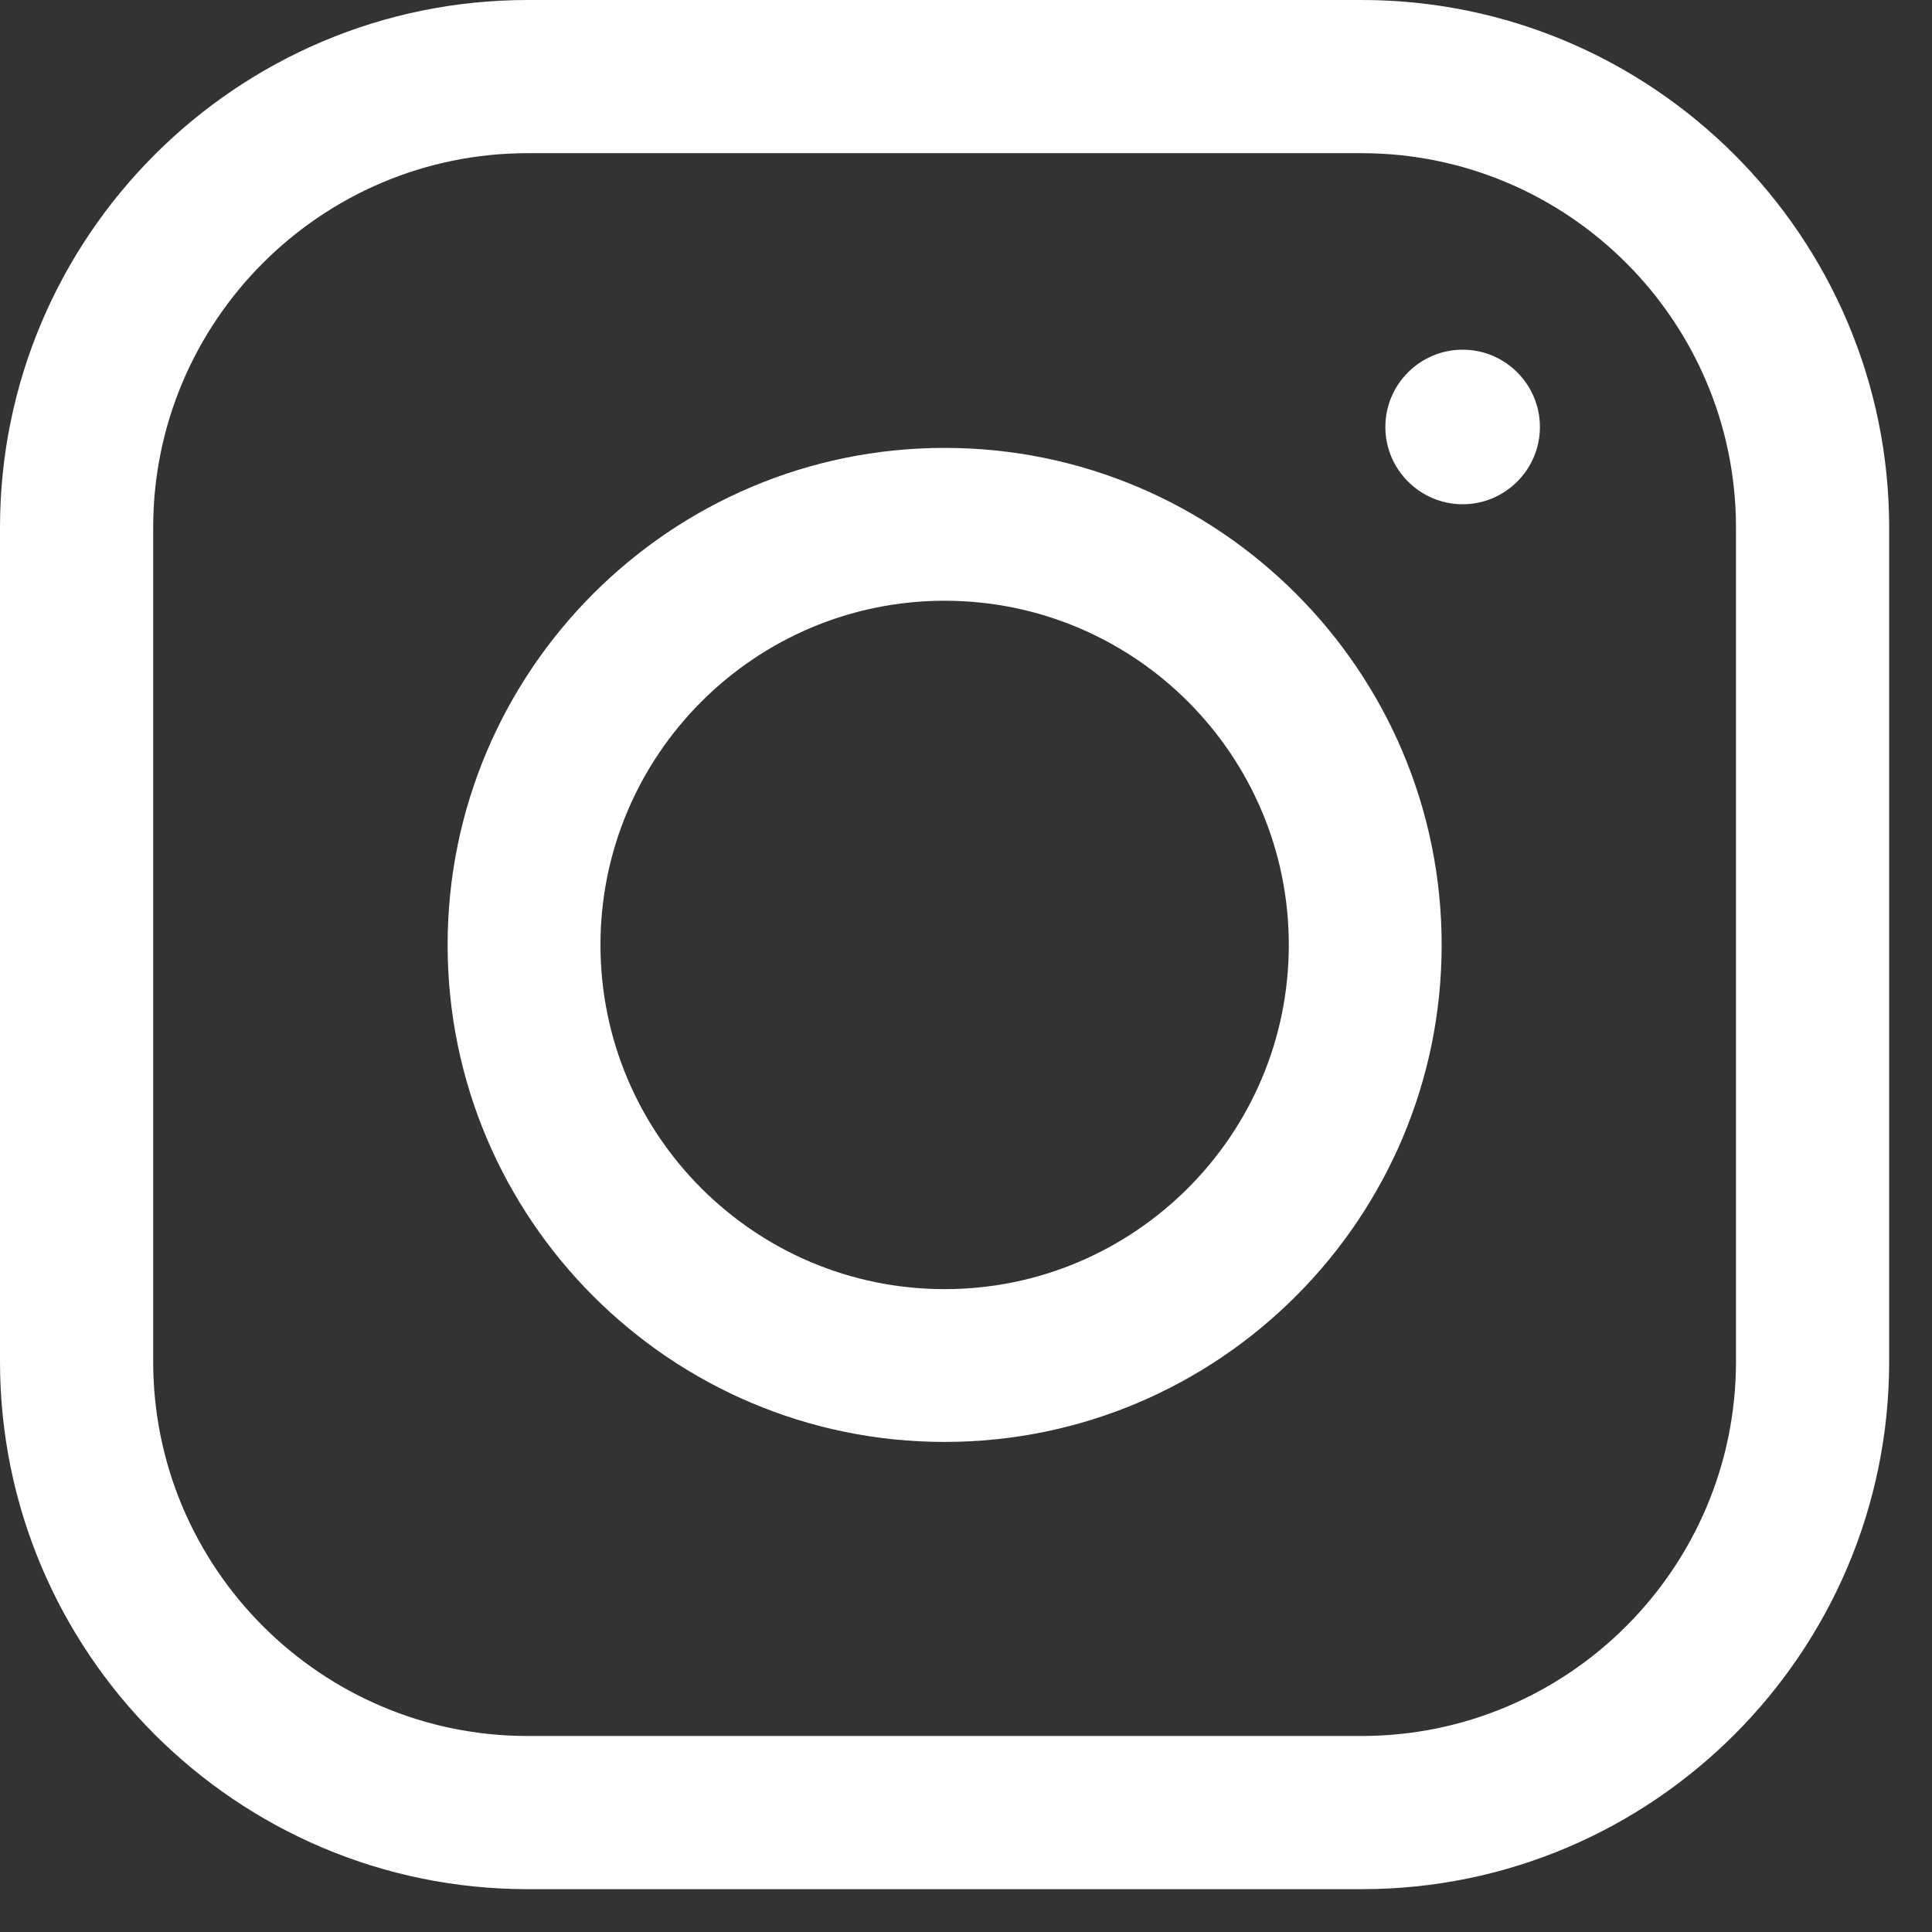
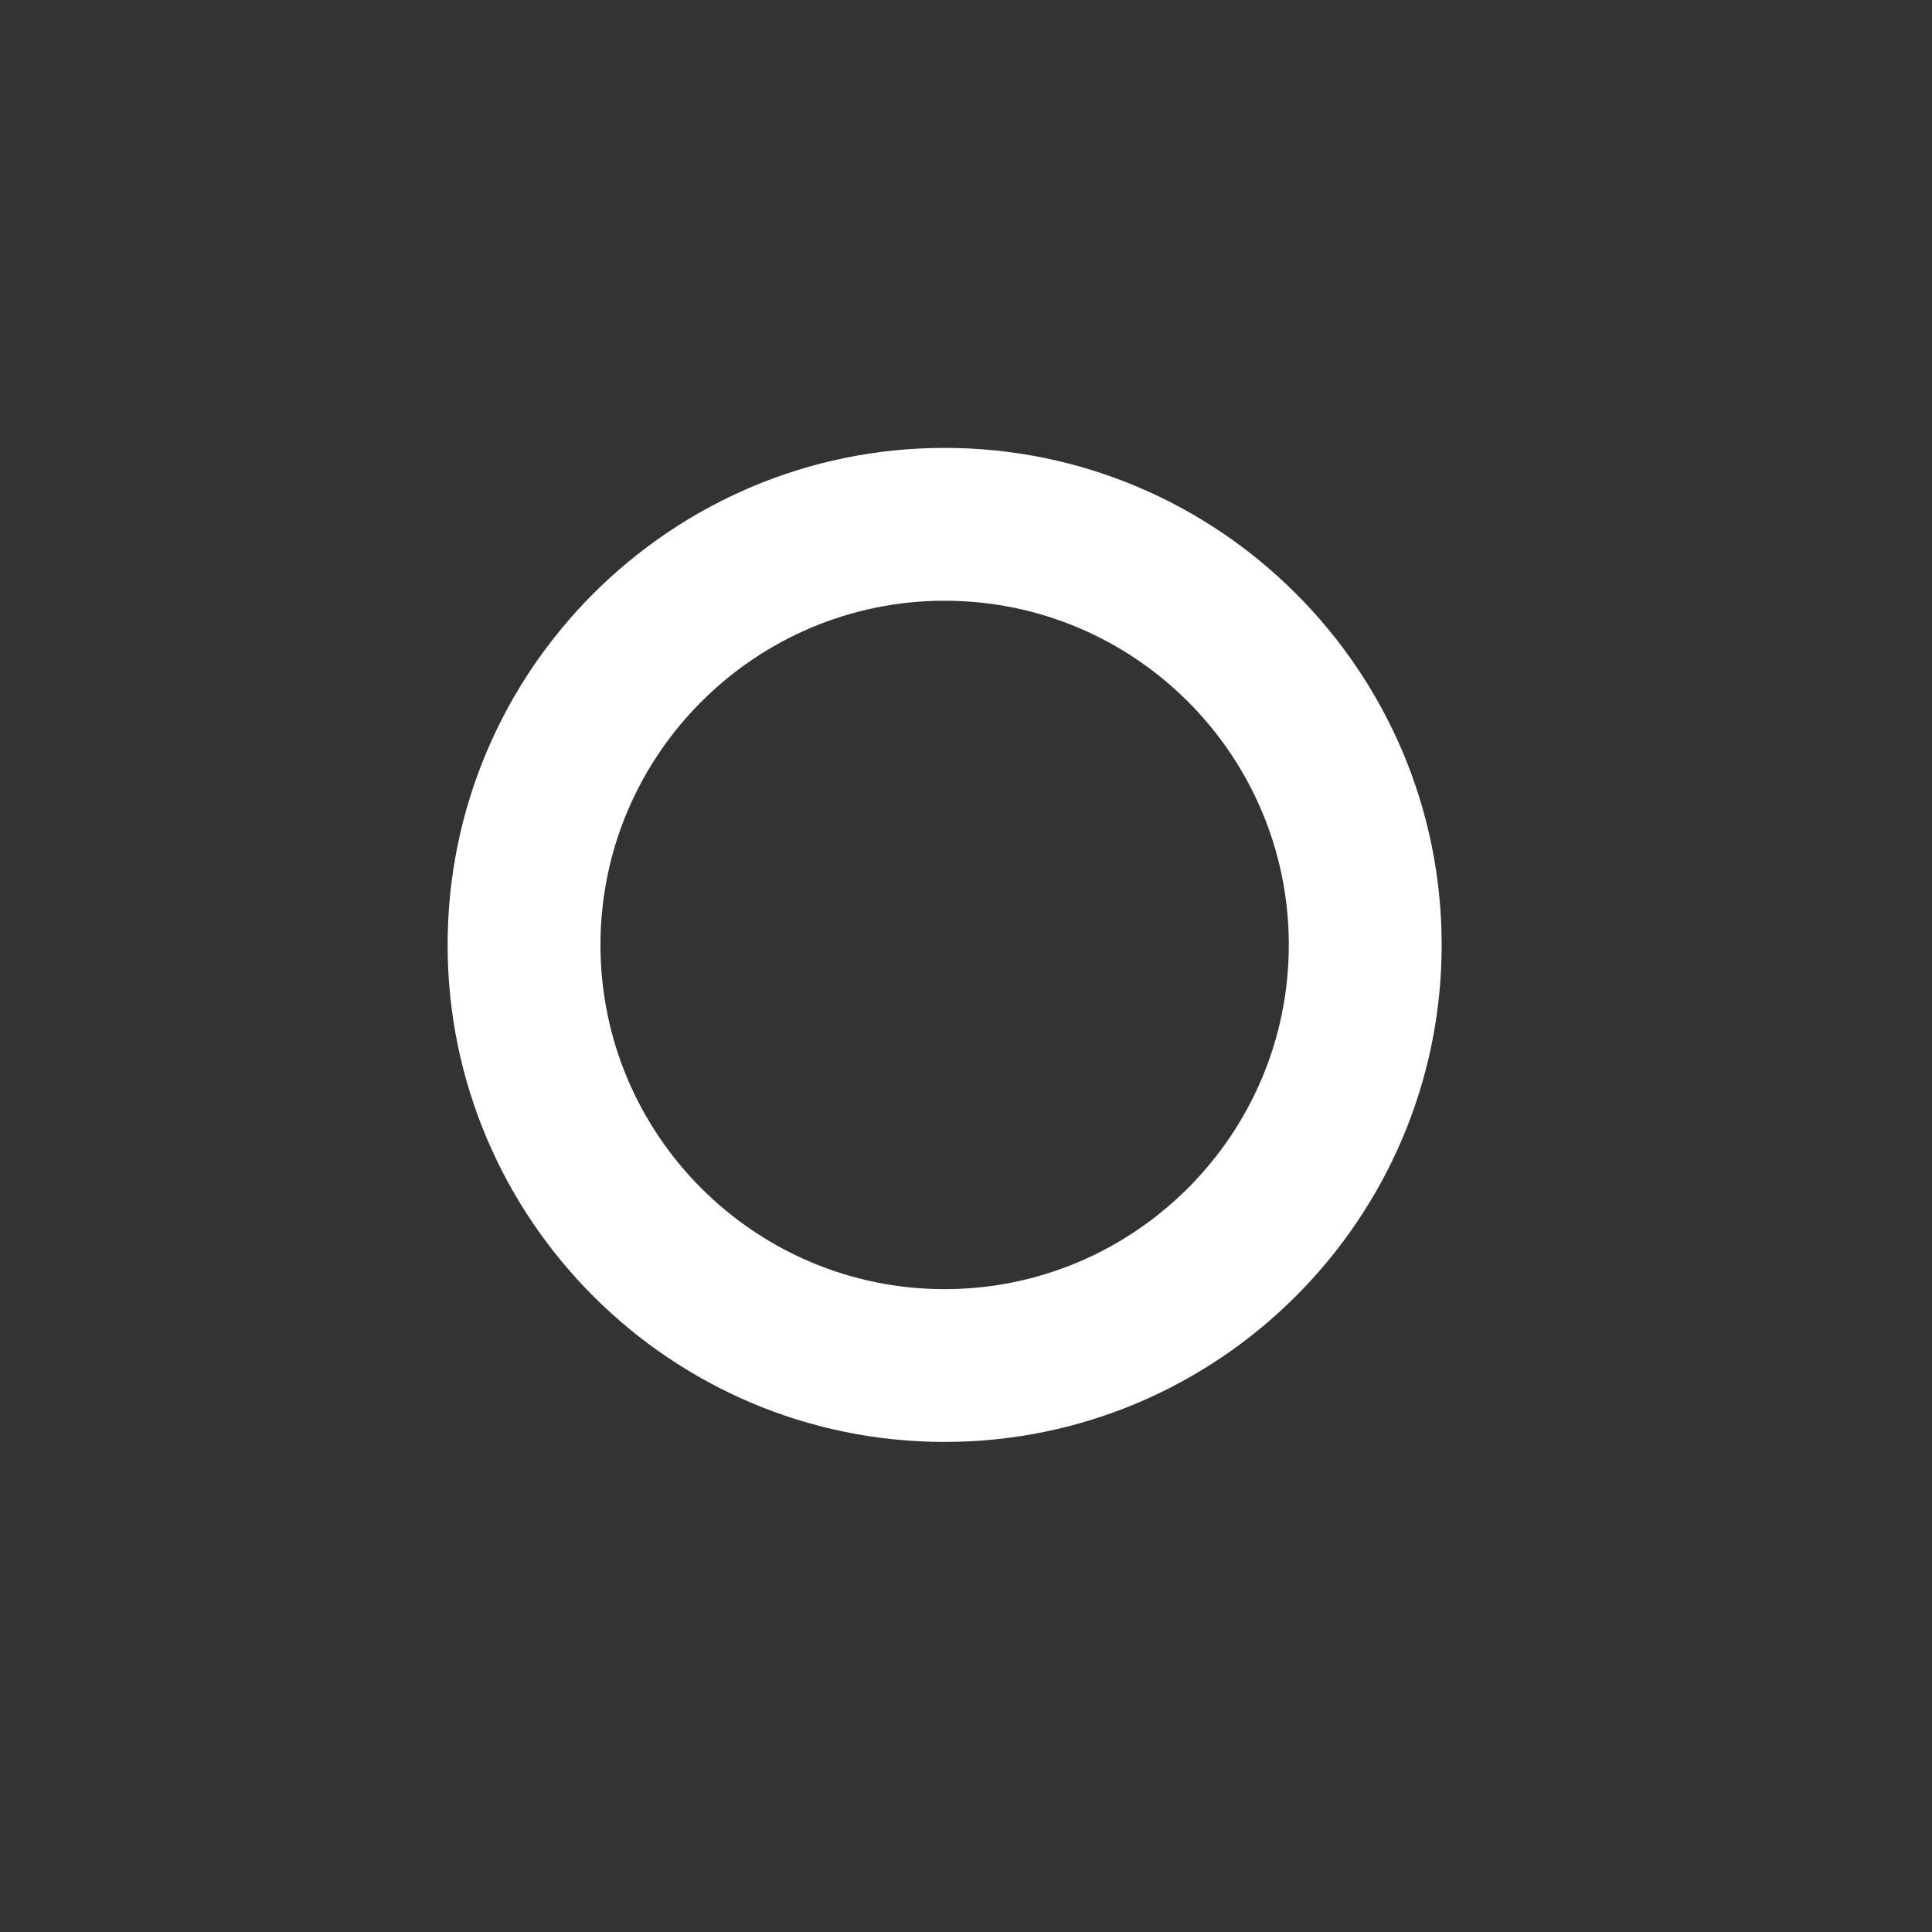
<svg xmlns="http://www.w3.org/2000/svg" width="35" height="35" viewBox="0 0 35 35" fill="none">
  <rect x="0" y="0" width="35" height="35" fill="#333333" stroke="none" />
-   <path d="M24.673 34.224H9.558C4.287 34.224 0 29.937 0 24.666V9.558C0 4.287 4.287 0 9.558 0H24.666C29.937 0 34.224 4.287 34.224 9.558V24.666C34.224 29.937 29.937 34.224 24.673 34.224ZM9.558 2.775C5.818 2.775 2.775 5.818 2.775 9.558V24.666C2.775 28.406 5.818 31.449 9.558 31.449H24.666C28.406 31.449 31.449 28.406 31.449 24.666V9.558C31.449 5.818 28.406 2.775 24.666 2.775H9.558Z" fill="white" />
  <path d="M17.113 26.122C12.147 26.122 8.109 22.084 8.109 17.118C8.109 12.153 12.147 8.114 17.113 8.114C22.079 8.114 26.117 12.153 26.117 17.118C26.117 22.078 22.079 26.122 17.113 26.122ZM17.113 10.883C13.678 10.883 10.878 13.677 10.878 17.118C10.878 20.559 13.672 23.354 17.113 23.354C20.548 23.354 23.348 20.559 23.348 17.118C23.348 13.677 20.554 10.883 17.113 10.883Z" fill="white" />
-   <path d="M26.497 9.135C25.726 9.135 25.097 8.506 25.097 7.735C25.097 6.963 25.726 6.335 26.497 6.335C27.269 6.335 27.897 6.963 27.897 7.735C27.897 8.506 27.269 9.135 26.497 9.135Z" fill="white" />
</svg>